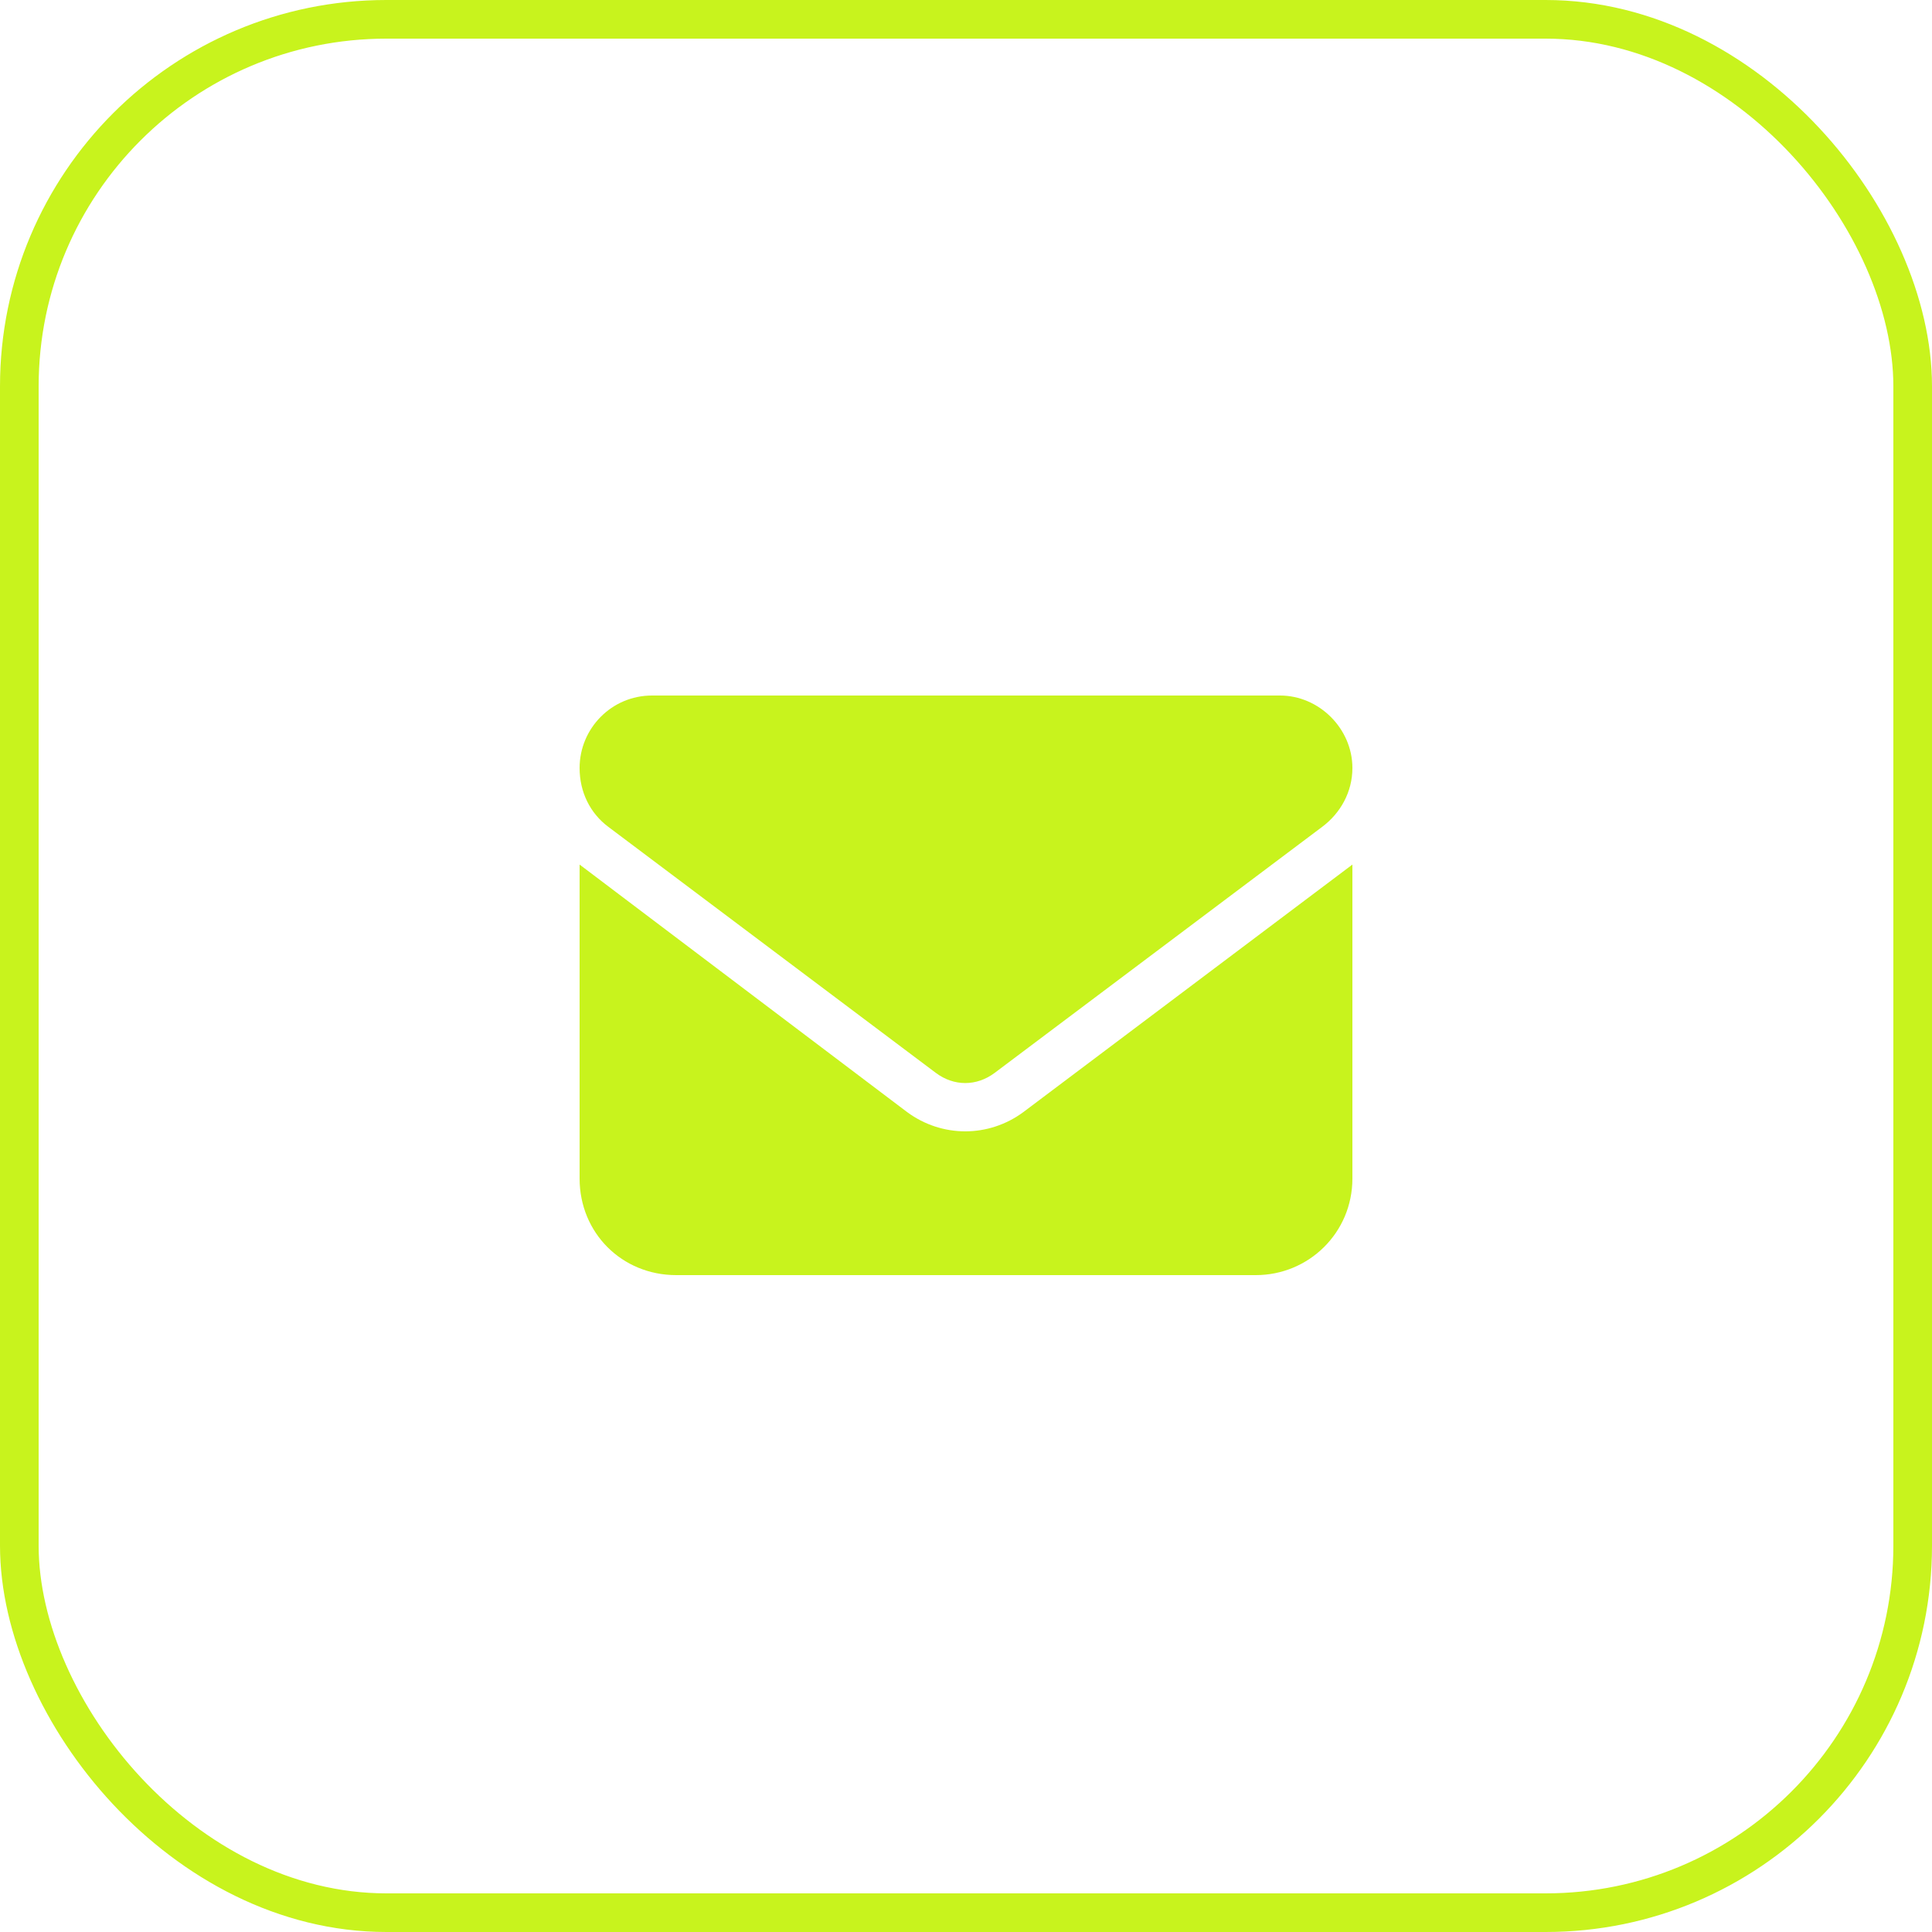
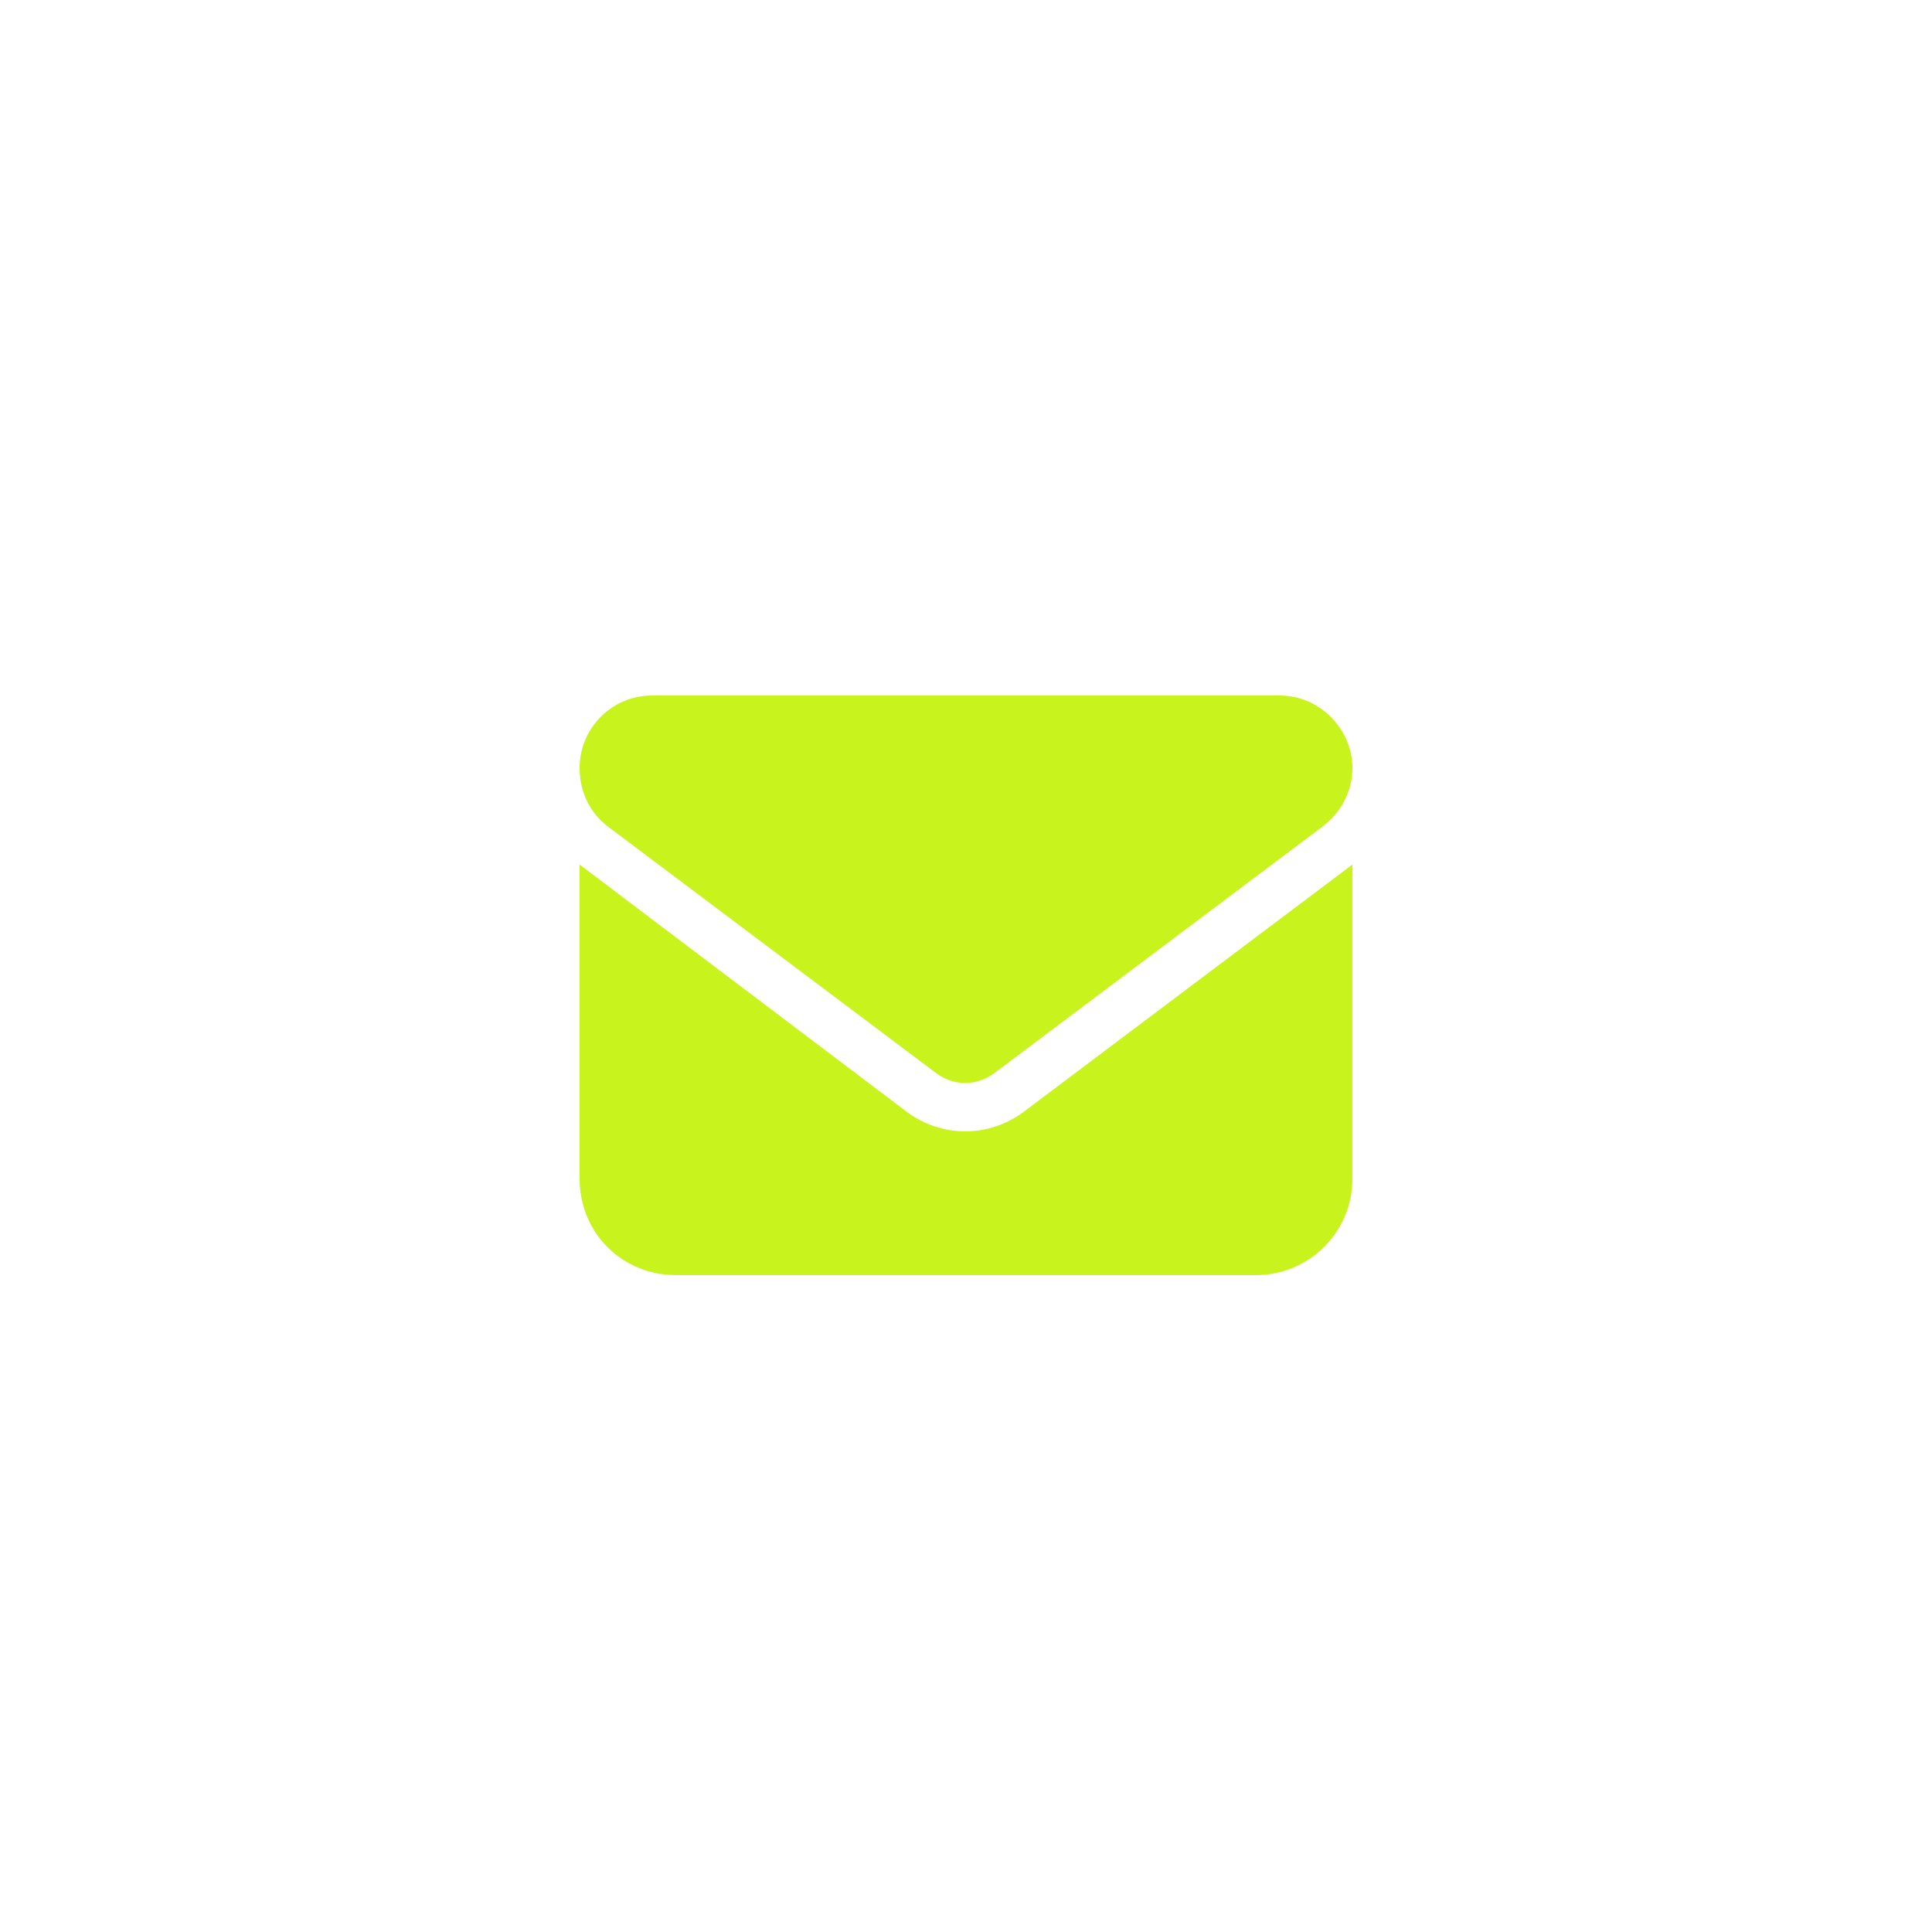
<svg xmlns="http://www.w3.org/2000/svg" width="50" height="50" viewBox="0 0 50 50" fill="none">
-   <rect x="0.5" y="0.5" width="49" height="49" rx="9.5" stroke="#C8F31D" />
-   <path d="M33.125 18C34.141 18 35 18.859 35 19.875C35 20.5 34.688 21.047 34.219 21.398L25.742 27.766C25.273 28.117 24.688 28.117 24.219 27.766L15.742 21.398C15.273 21.047 15 20.5 15 19.875C15 18.859 15.82 18 16.875 18H33.125ZM23.477 28.781C24.375 29.445 25.586 29.445 26.484 28.781L35 22.375V30.5C35 31.906 33.867 33 32.5 33H17.5C16.094 33 15 31.906 15 30.5V22.375L23.477 28.781Z" fill="#C8F31D" />
+   <path d="M33.125 18C34.141 18 35 18.859 35 19.875C35 20.5 34.688 21.047 34.219 21.398L25.742 27.766C25.273 28.117 24.688 28.117 24.219 27.766L15.742 21.398C15.273 21.047 15 20.5 15 19.875C15 18.859 15.82 18 16.875 18H33.125ZM23.477 28.781C24.375 29.445 25.586 29.445 26.484 28.781L35 22.375V30.5C35 31.906 33.867 33 32.5 33H17.5C16.094 33 15 31.906 15 30.5V22.375Z" fill="#C8F31D" />
</svg>